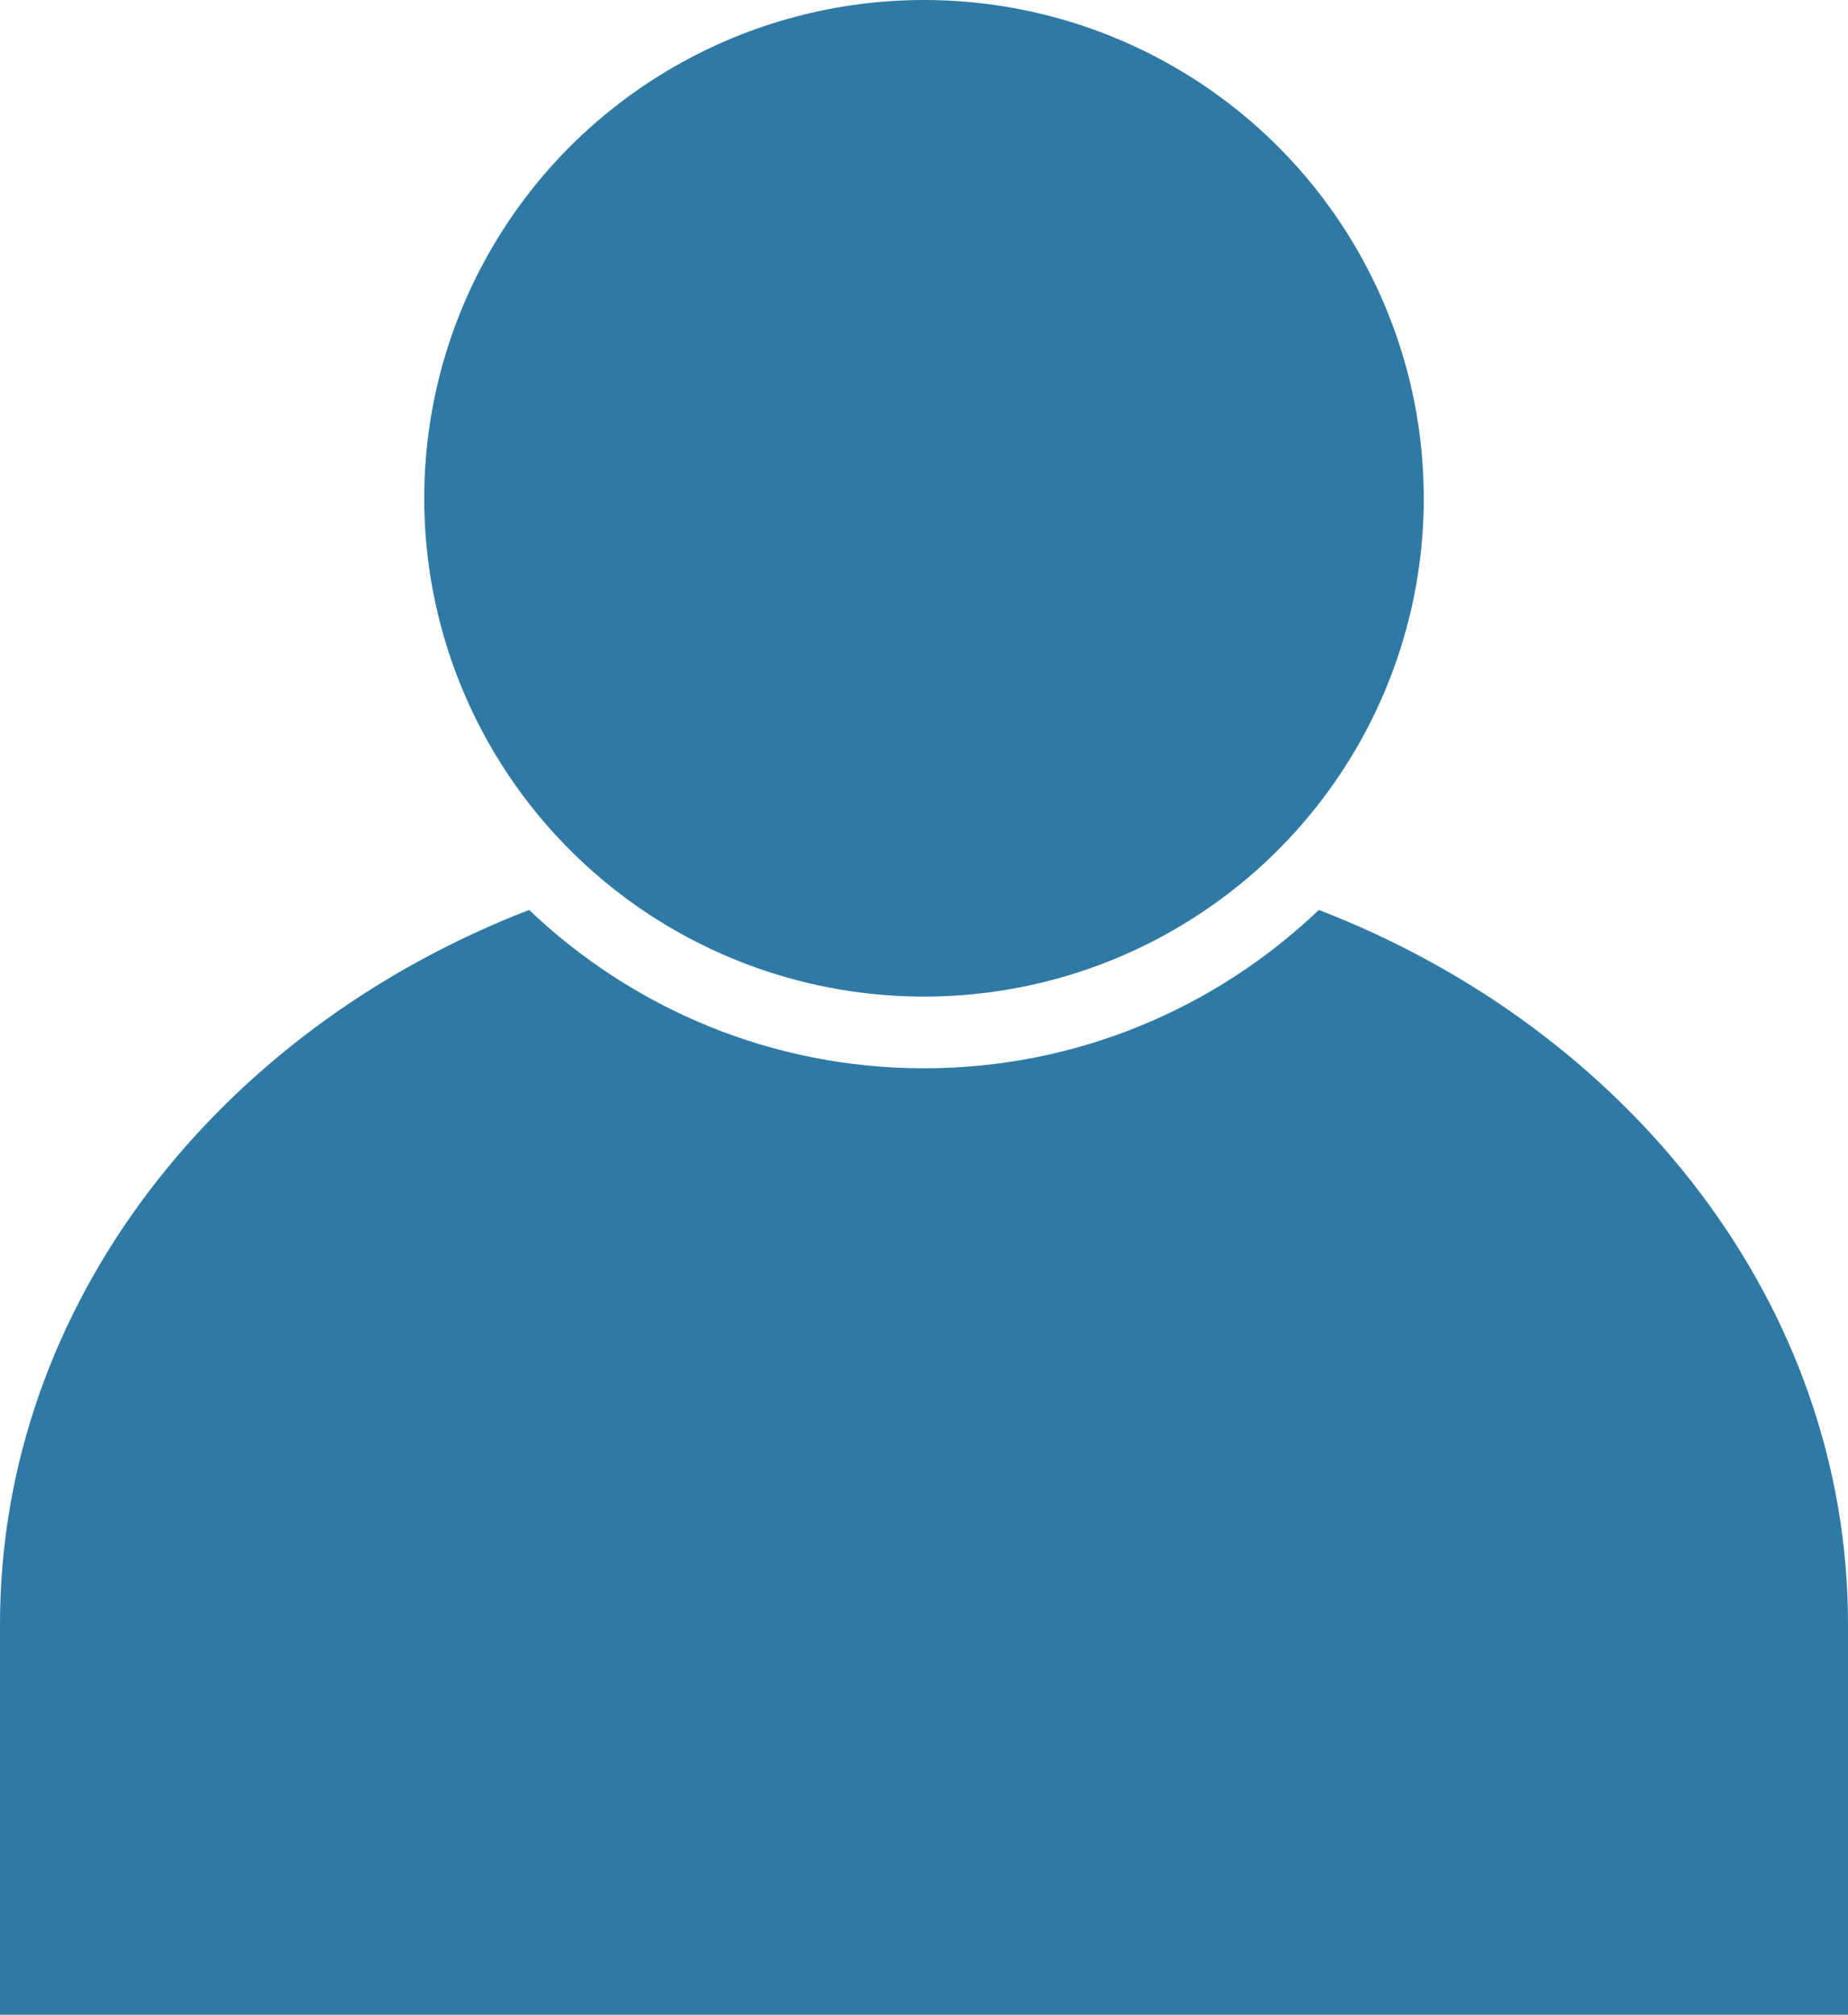
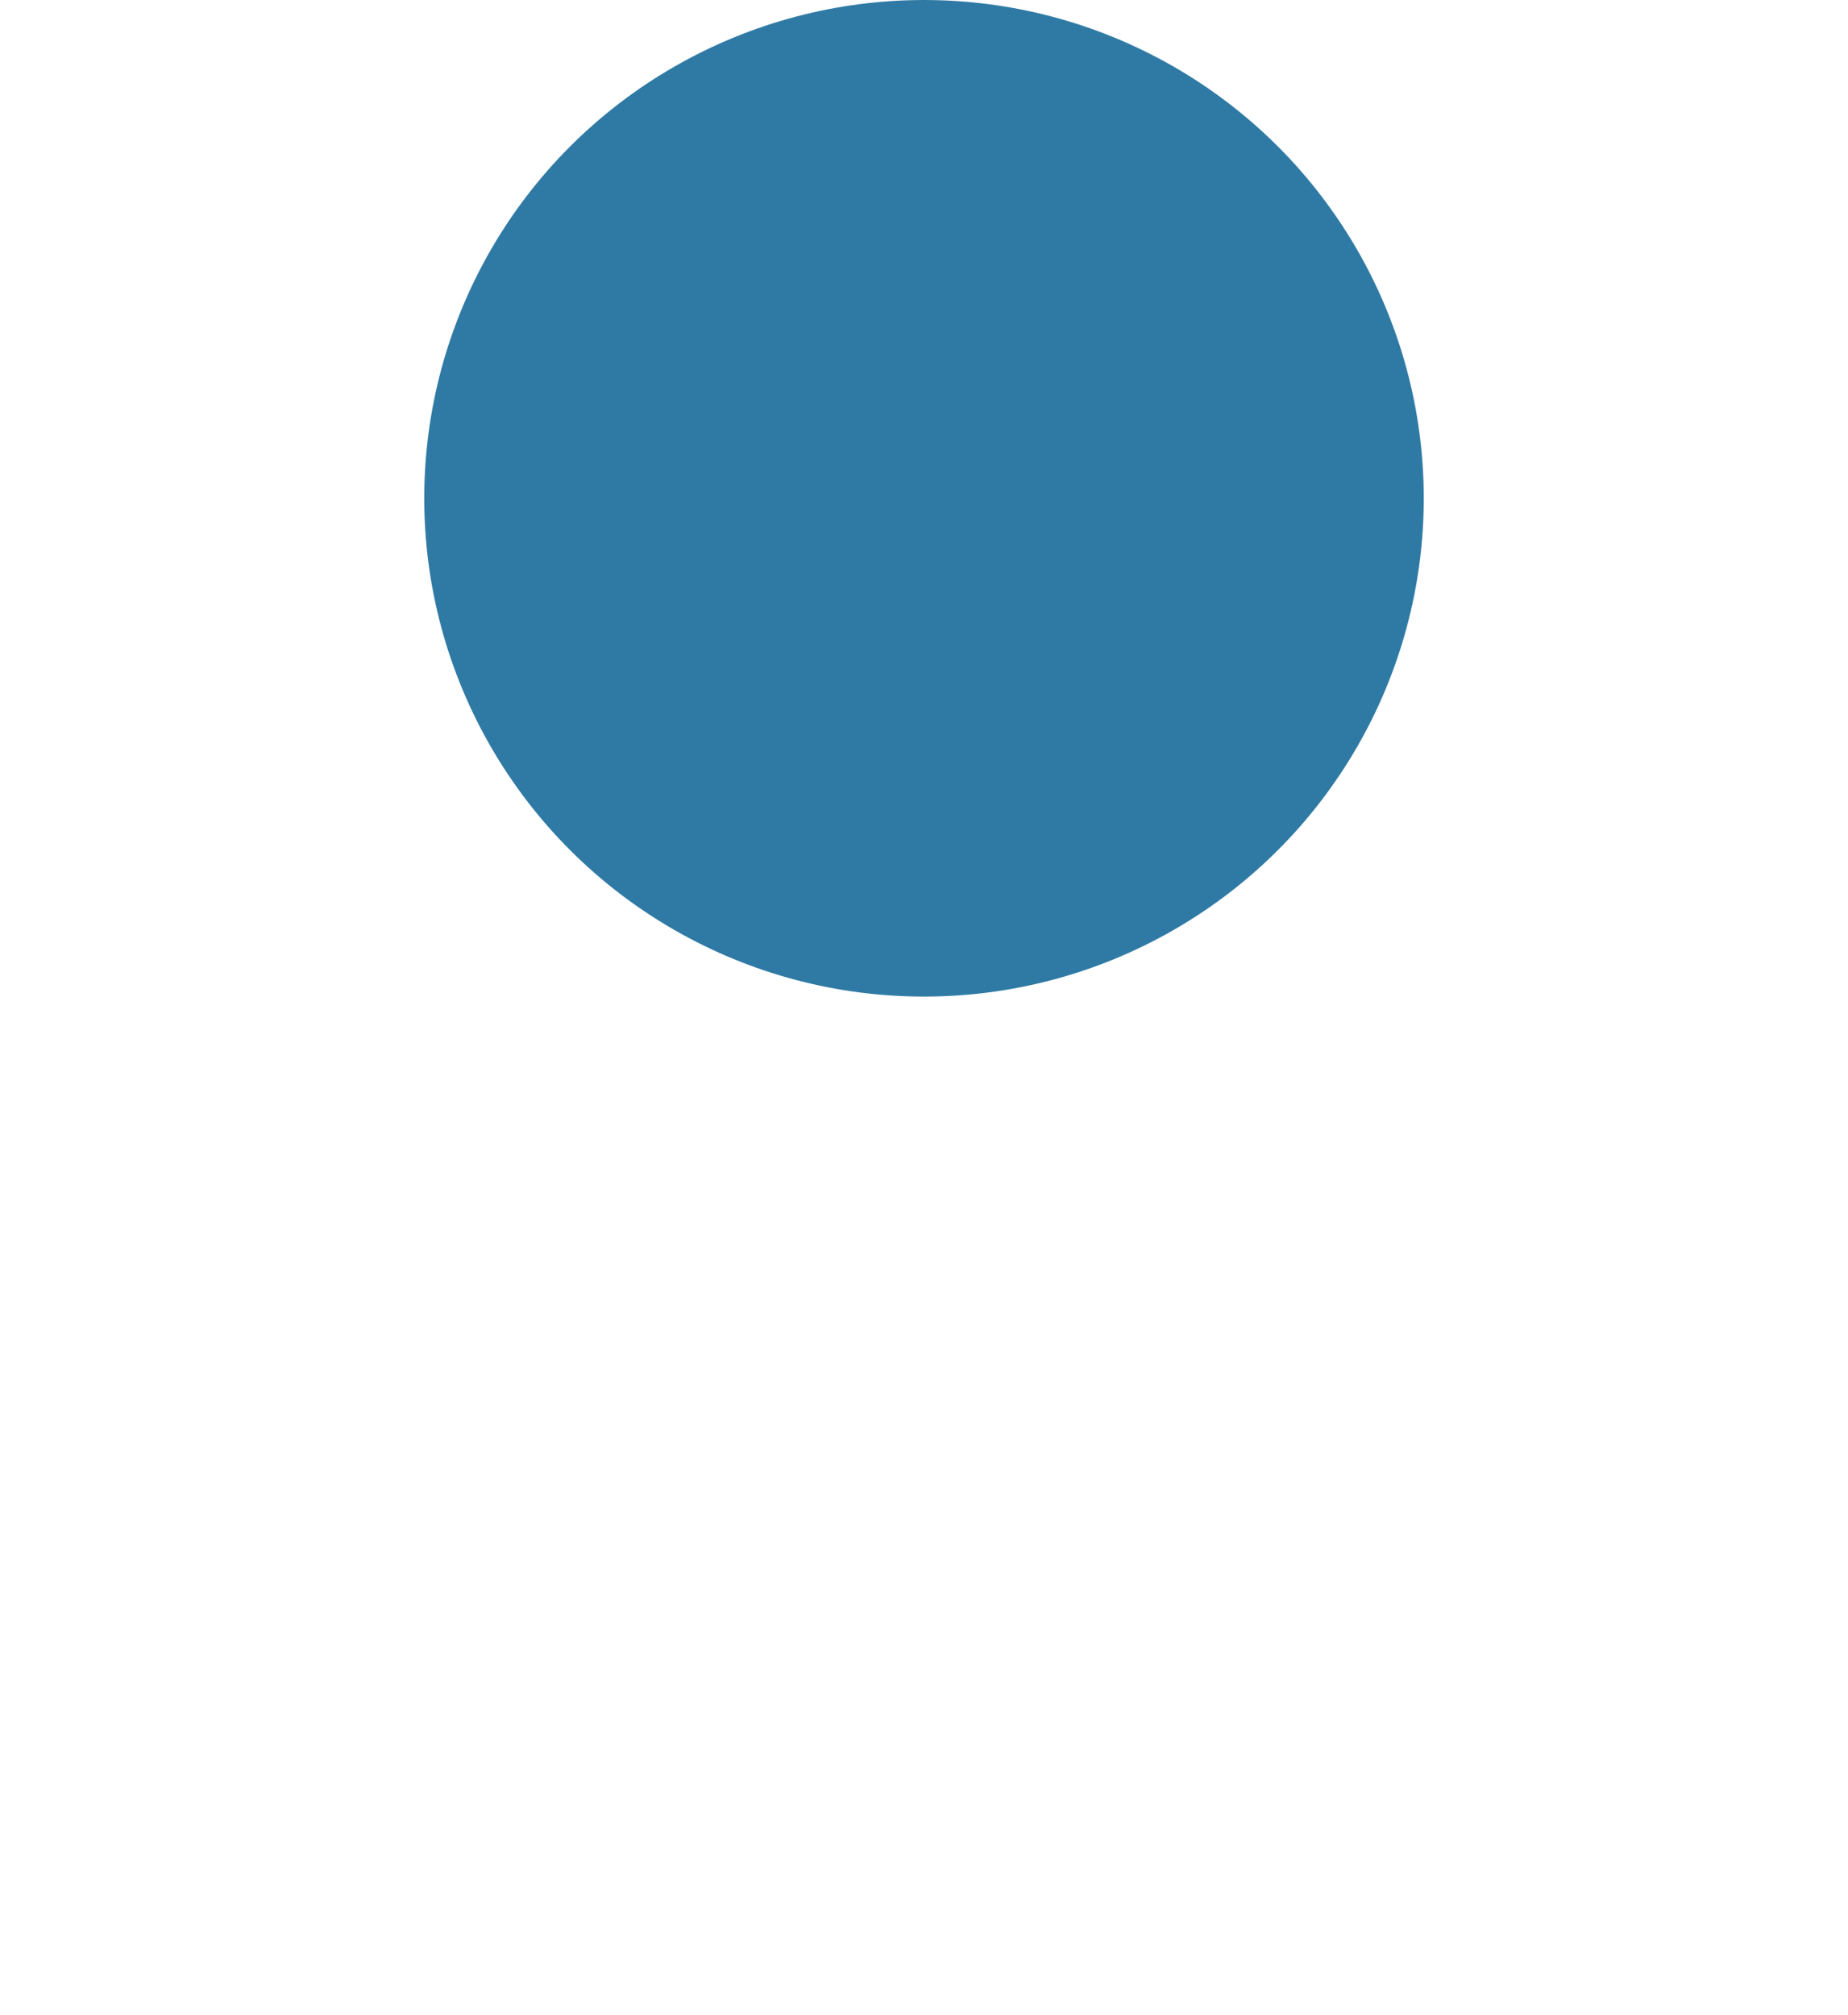
<svg xmlns="http://www.w3.org/2000/svg" version="1.1" id="Livello_1" x="0px" y="0px" viewBox="0 0 512 558" style="enable-background:new 0 0 512 558;" xml:space="preserve">
  <style type="text/css">
	.st0{fill:#2F7AA5;}
</style>
  <g>
    <g>
      <ellipse class="st0" cx="256" cy="138.01" rx="138.46" ry="138.01" />
    </g>
    <g>
-       <path class="st0" d="M365.39,252.02c-28.46,27.14-66.99,43.86-109.39,43.86s-80.93-16.73-109.39-43.86    C60.57,285.21,0,361.51,0,449.78V558h512V449.78C512,361.51,451.43,285.21,365.39,252.02z" />
-     </g>
+       </g>
  </g>
</svg>